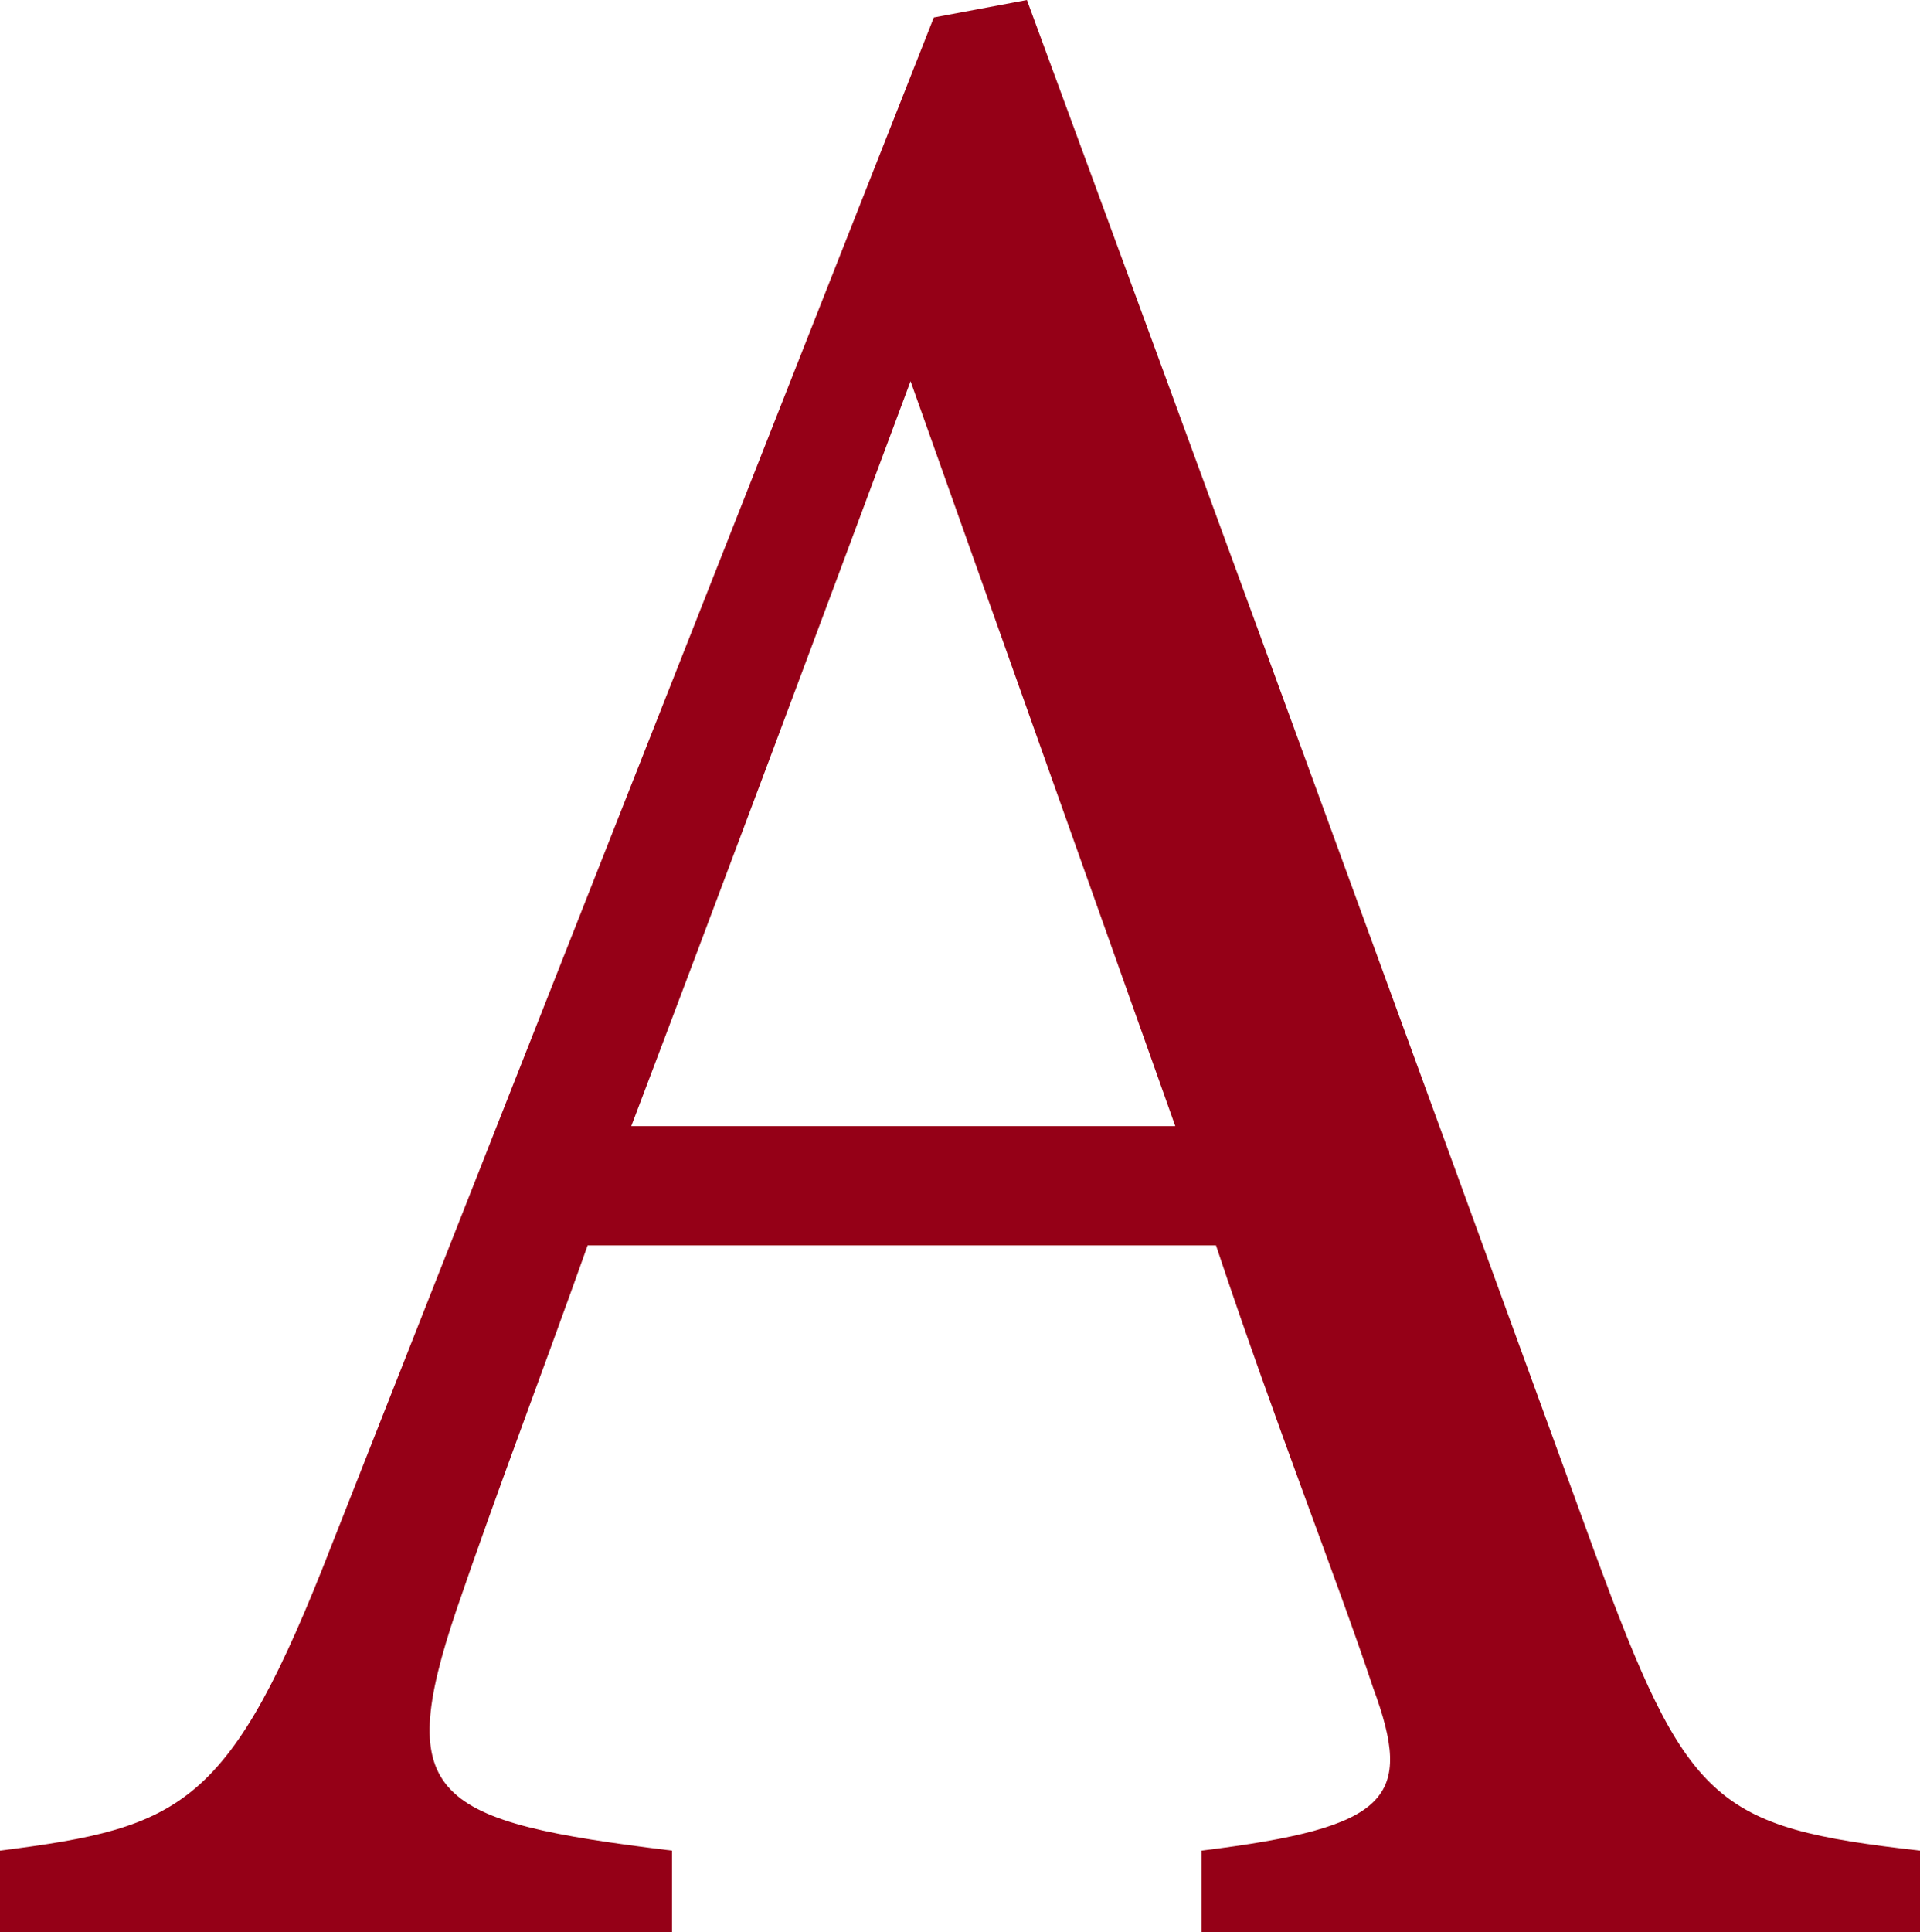
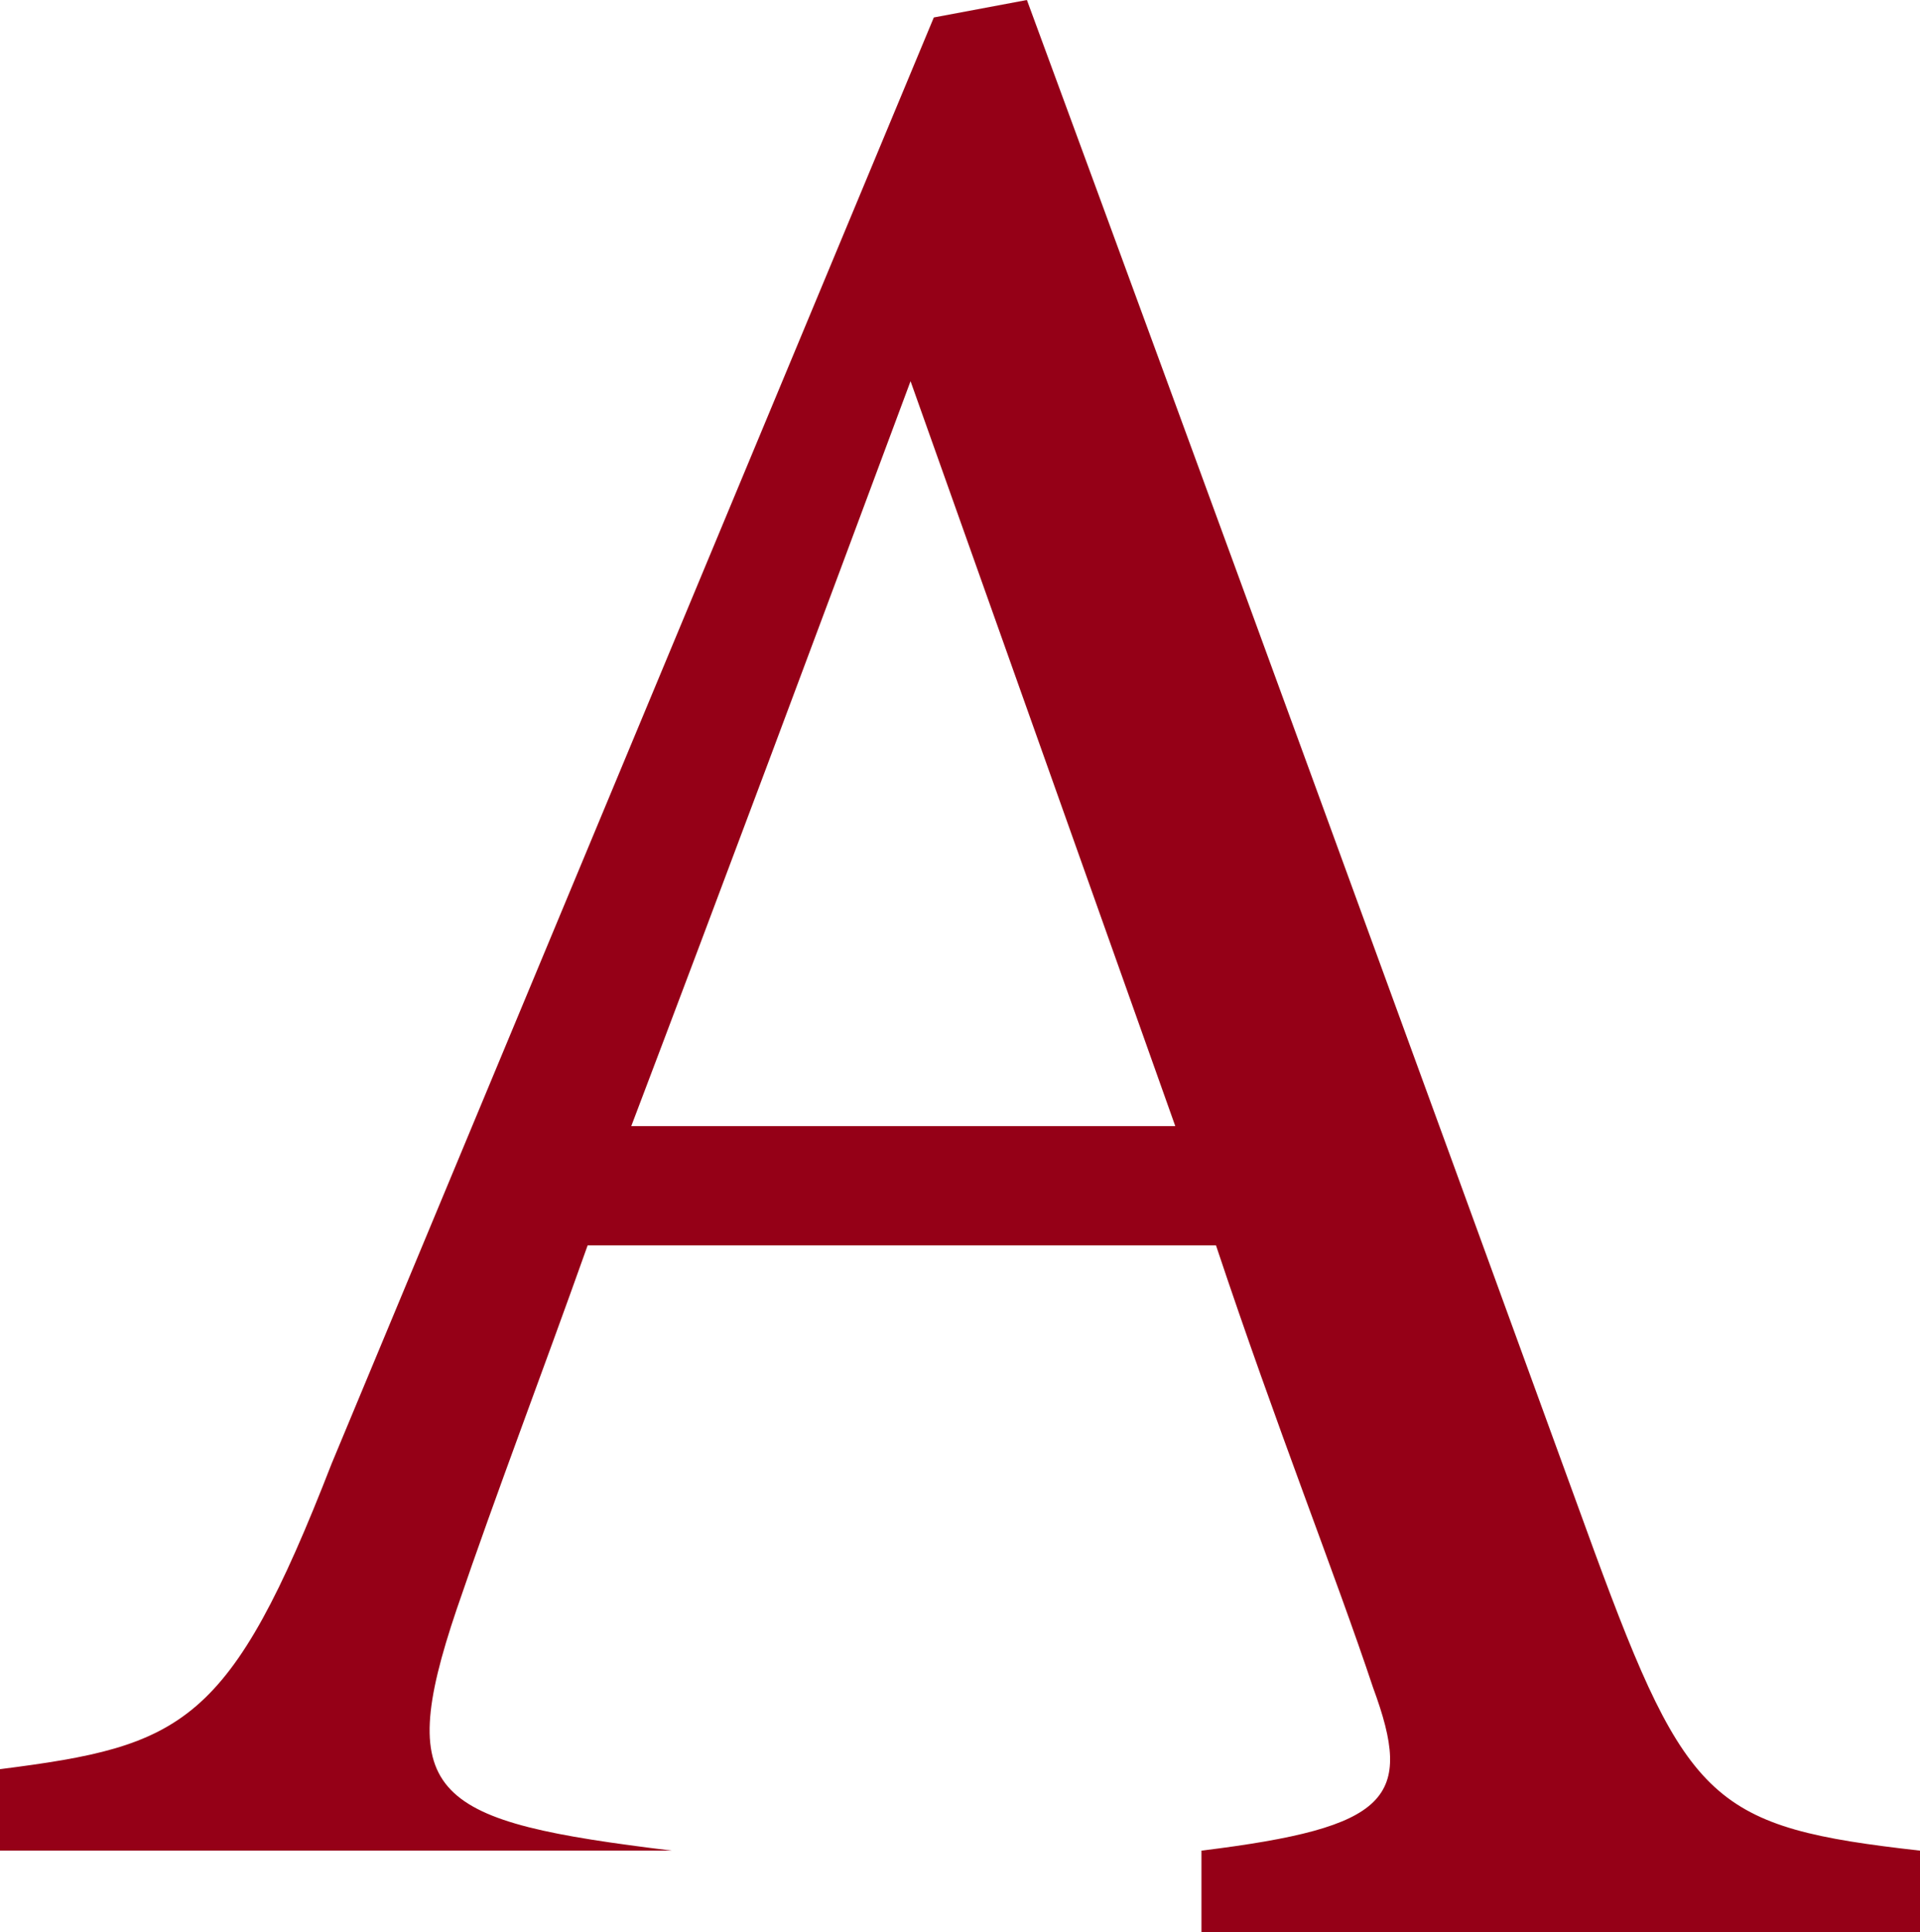
<svg xmlns="http://www.w3.org/2000/svg" id="_レイヤー_2" width="26.4" height="26.56" viewBox="0 0 26.4 26.56">
  <defs>
    <style>.cls-1{fill:#950017;}</style>
  </defs>
  <g id="conts">
-     <path class="cls-1" d="M16.52,26.56v-1.12c2.6-.32,2.92-.72,2.36-2.24-.52-1.56-1.32-3.56-2.16-6.08h-8.64c-.64,1.8-1.24,3.36-1.8,5-.88,2.6-.32,2.92,2.96,3.32v1.12H0v-1.12c2.52-.32,3.16-.6,4.56-4.2L12.84.24l1.28-.24c2.52,6.84,5.28,14.4,7.8,21.32,1.28,3.48,1.64,3.8,4.48,4.12v1.12h-9.88ZM12.52,5.24c-1.28,3.44-2.64,7.08-3.84,10.24h7.48l-3.64-10.24Z" />
+     <path class="cls-1" d="M16.52,26.56v-1.12c2.6-.32,2.92-.72,2.36-2.24-.52-1.56-1.32-3.56-2.16-6.08h-8.64c-.64,1.8-1.24,3.36-1.8,5-.88,2.6-.32,2.92,2.96,3.32H0v-1.12c2.52-.32,3.16-.6,4.56-4.2L12.84.24l1.28-.24c2.52,6.84,5.28,14.4,7.8,21.32,1.28,3.48,1.64,3.8,4.48,4.12v1.12h-9.88ZM12.52,5.24c-1.28,3.44-2.64,7.08-3.84,10.24h7.48l-3.64-10.24Z" />
  </g>
</svg>